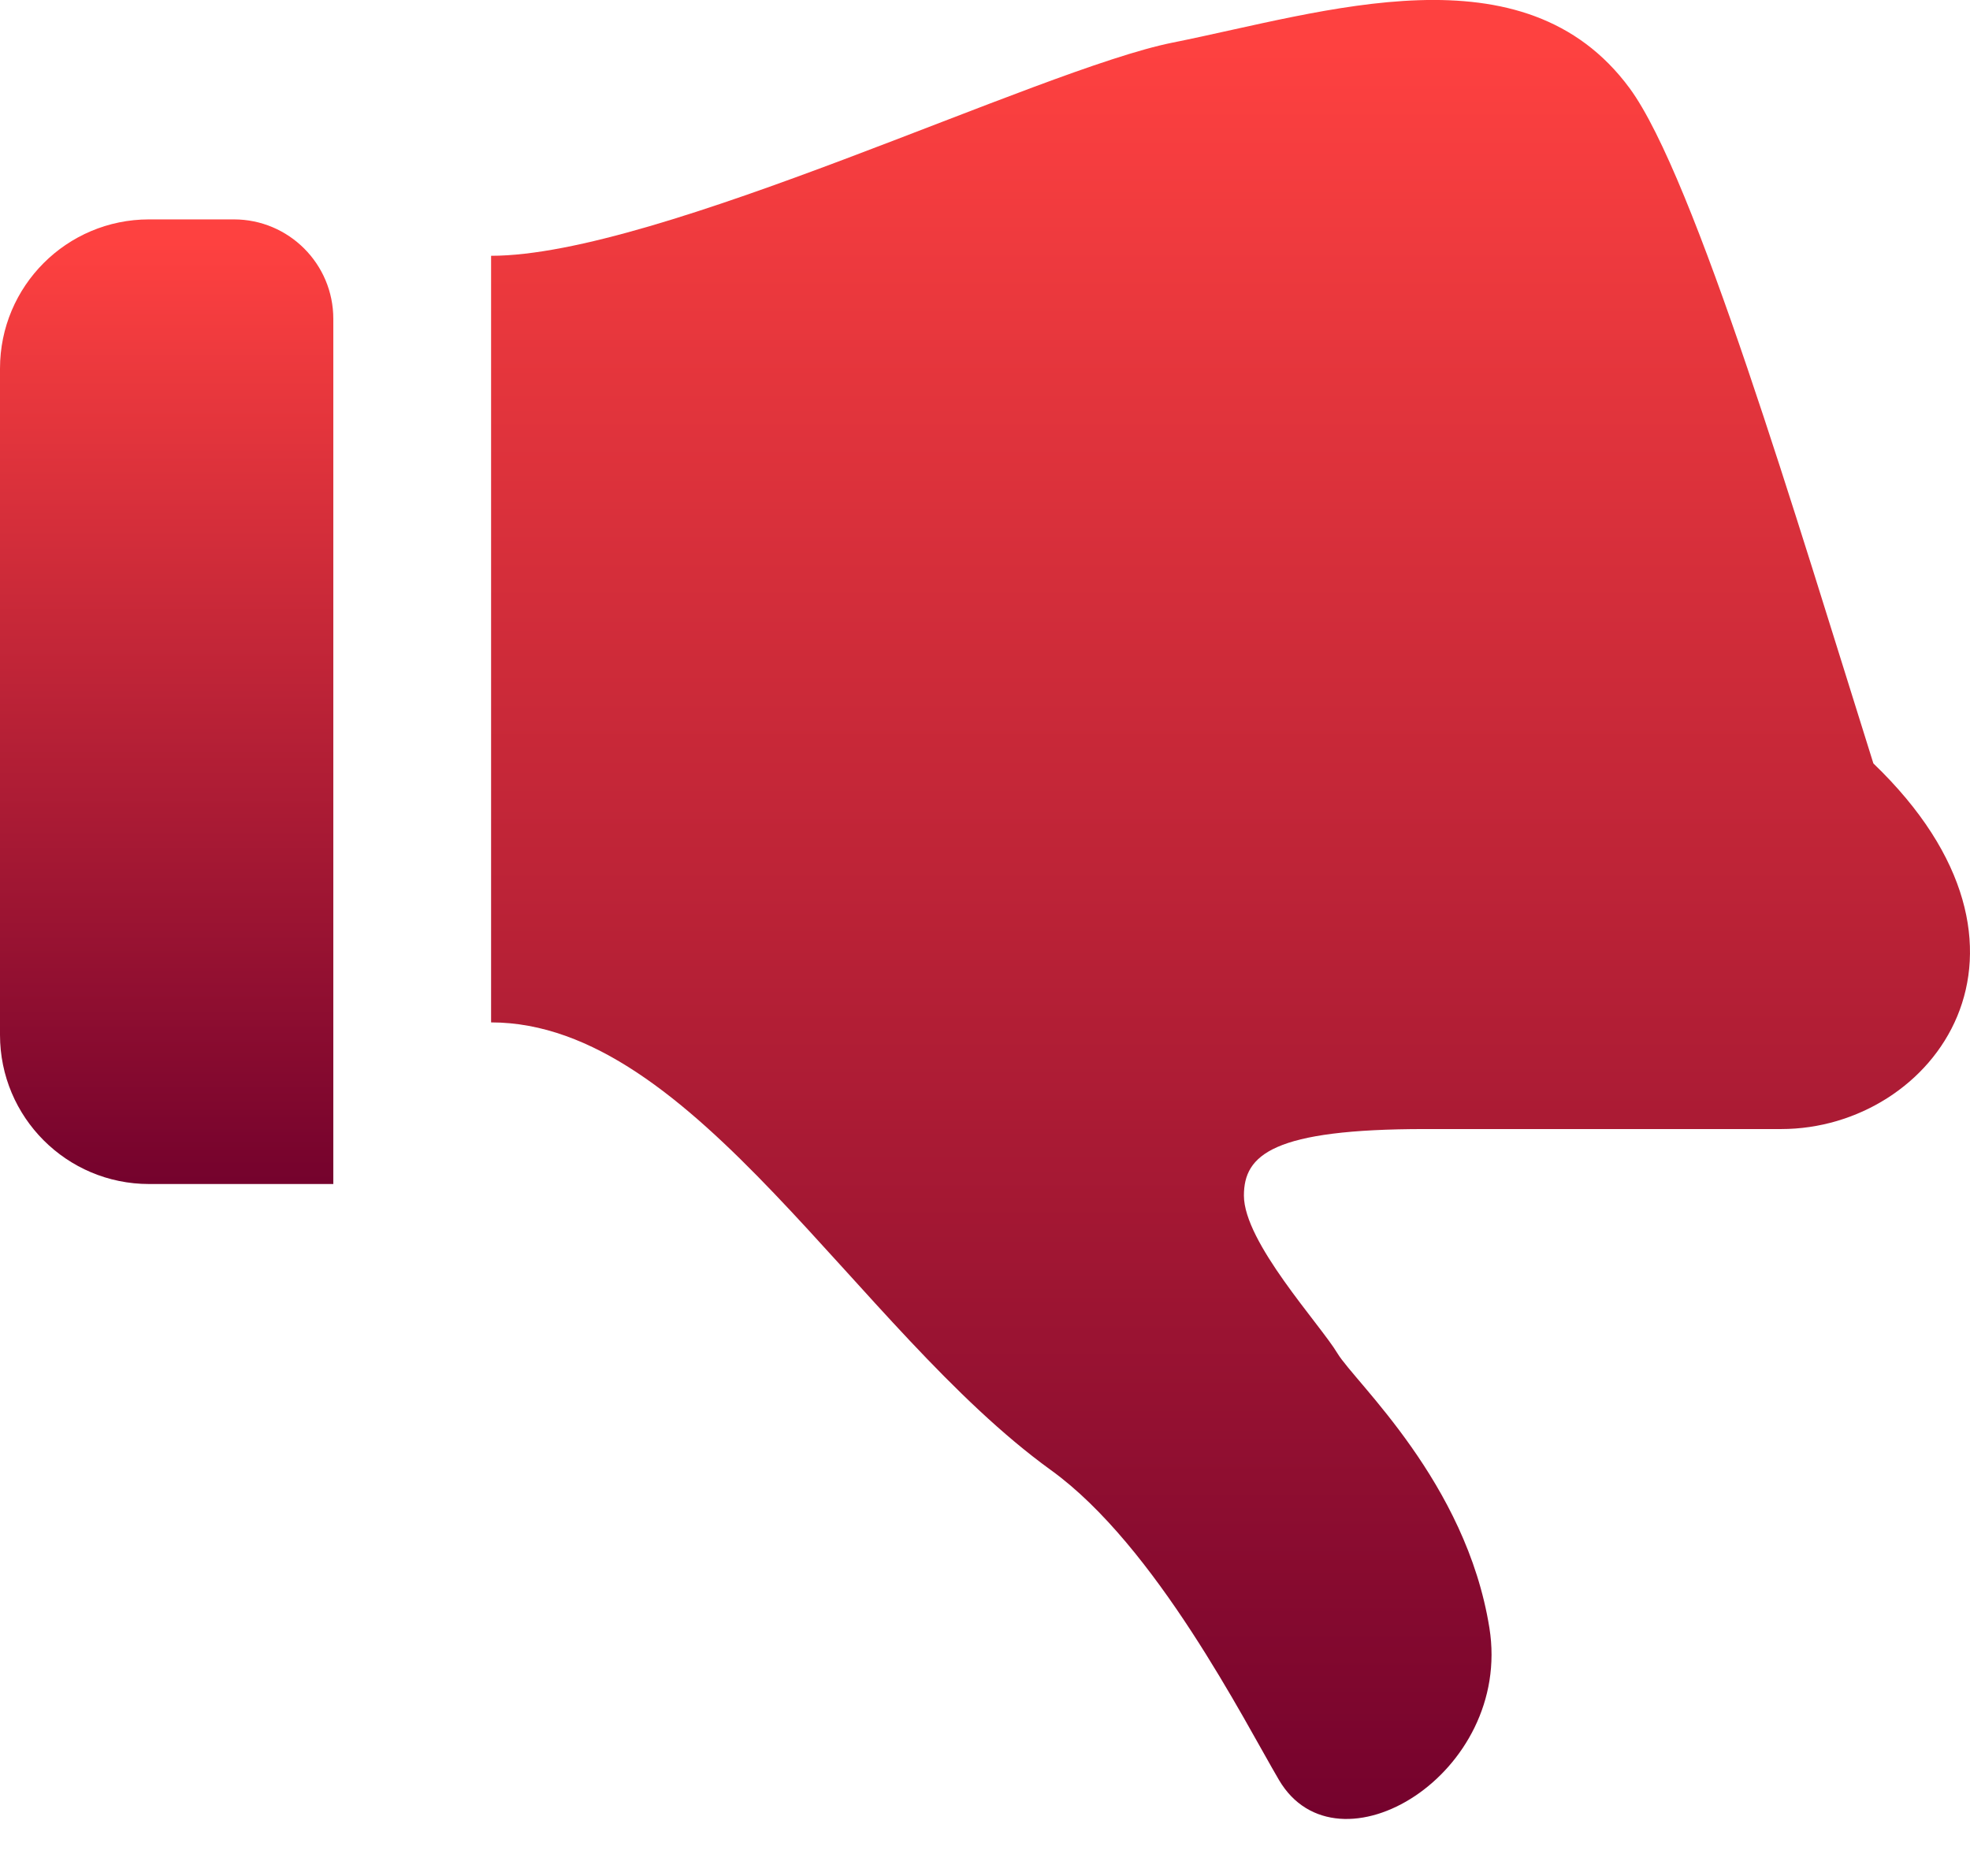
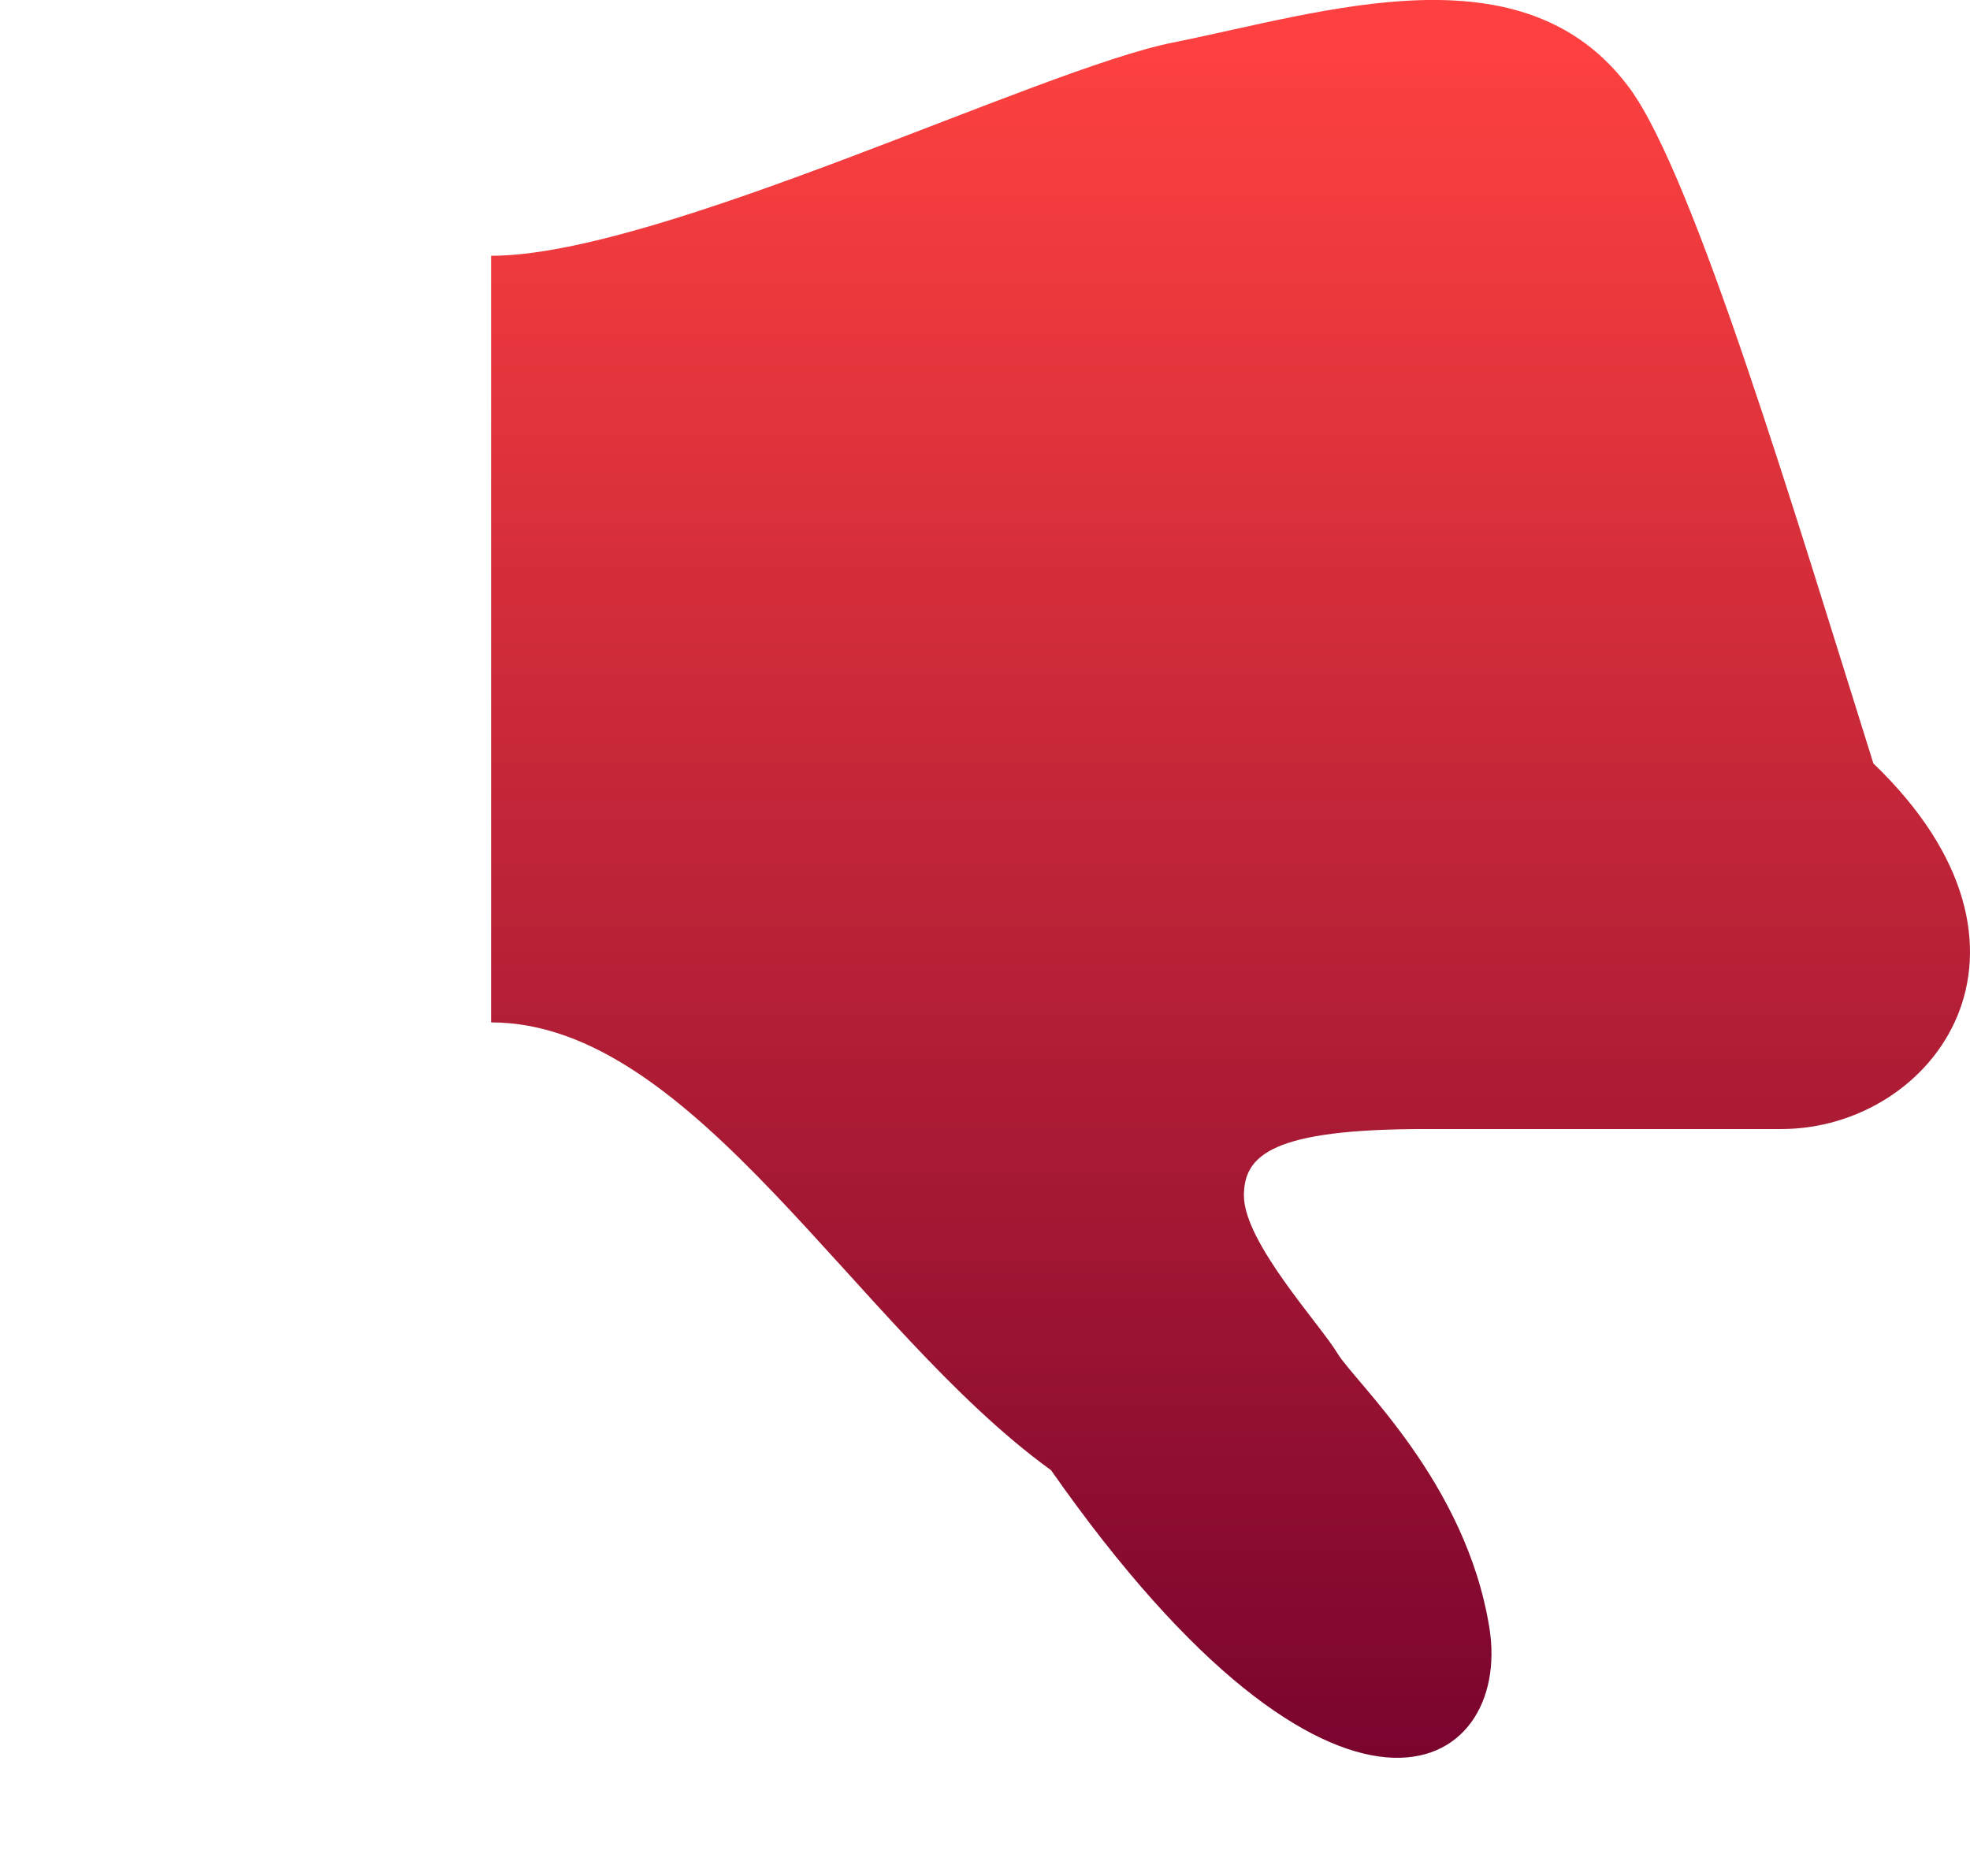
<svg xmlns="http://www.w3.org/2000/svg" width="21" height="20" viewBox="0 0 21 20" fill="none">
-   <path d="M19.97 8.139C19.154 5.544 18.066 1.884 17.372 0.941C16.246 -0.588 14.125 0.129 12.501 0.454C11.068 0.741 7.021 2.727 5.235 2.727V10.9C7.403 10.9 9.124 14.171 11.204 15.674C12.325 16.484 13.264 18.348 13.634 18.977C14.257 20.036 16.126 18.915 15.877 17.356C15.628 15.798 14.444 14.739 14.257 14.428C14.07 14.116 13.26 13.245 13.26 12.746C13.26 12.31 13.571 12.037 15.191 12.037C17.206 12.037 18.59 12.037 18.988 12.037C20.611 12.037 22.041 10.129 19.97 8.139Z" fill="url(#paint0_linear_71_88)" />
-   <path d="M2.493 2.339H1.589C0.711 2.339 -7.62939e-06 3.051 -7.62939e-06 3.929V11.033C-7.62939e-06 11.911 0.711 12.623 1.589 12.623H3.553V3.399C3.553 2.813 3.078 2.339 2.493 2.339Z" fill="url(#paint1_linear_71_88)" />
+   <path d="M19.97 8.139C19.154 5.544 18.066 1.884 17.372 0.941C16.246 -0.588 14.125 0.129 12.501 0.454C11.068 0.741 7.021 2.727 5.235 2.727V10.9C7.403 10.9 9.124 14.171 11.204 15.674C14.257 20.036 16.126 18.915 15.877 17.356C15.628 15.798 14.444 14.739 14.257 14.428C14.07 14.116 13.26 13.245 13.26 12.746C13.26 12.31 13.571 12.037 15.191 12.037C17.206 12.037 18.59 12.037 18.988 12.037C20.611 12.037 22.041 10.129 19.97 8.139Z" fill="url(#paint0_linear_71_88)" />
  <defs>
    <linearGradient id="paint0_linear_71_88" x1="13.175" y1="23.459" x2="13.175" y2="0.458" gradientUnits="userSpaceOnUse">
      <stop offset="0.15" stop-color="#70002C" />
      <stop offset="1" stop-color="#FE4140" />
    </linearGradient>
    <linearGradient id="paint1_linear_71_88" x1="1.789" y1="14.78" x2="1.789" y2="2.582" gradientUnits="userSpaceOnUse">
      <stop offset="0.15" stop-color="#70002C" />
      <stop offset="1" stop-color="#FE4140" />
    </linearGradient>
  </defs>
</svg>